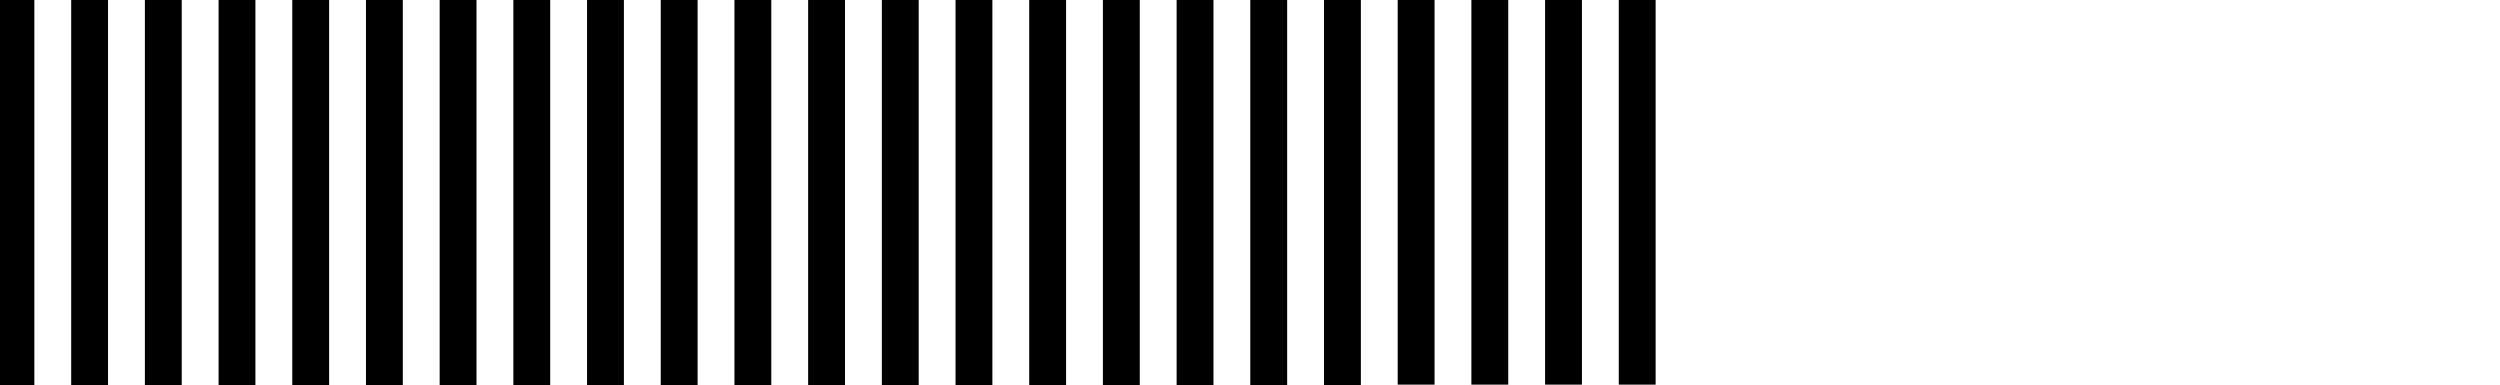
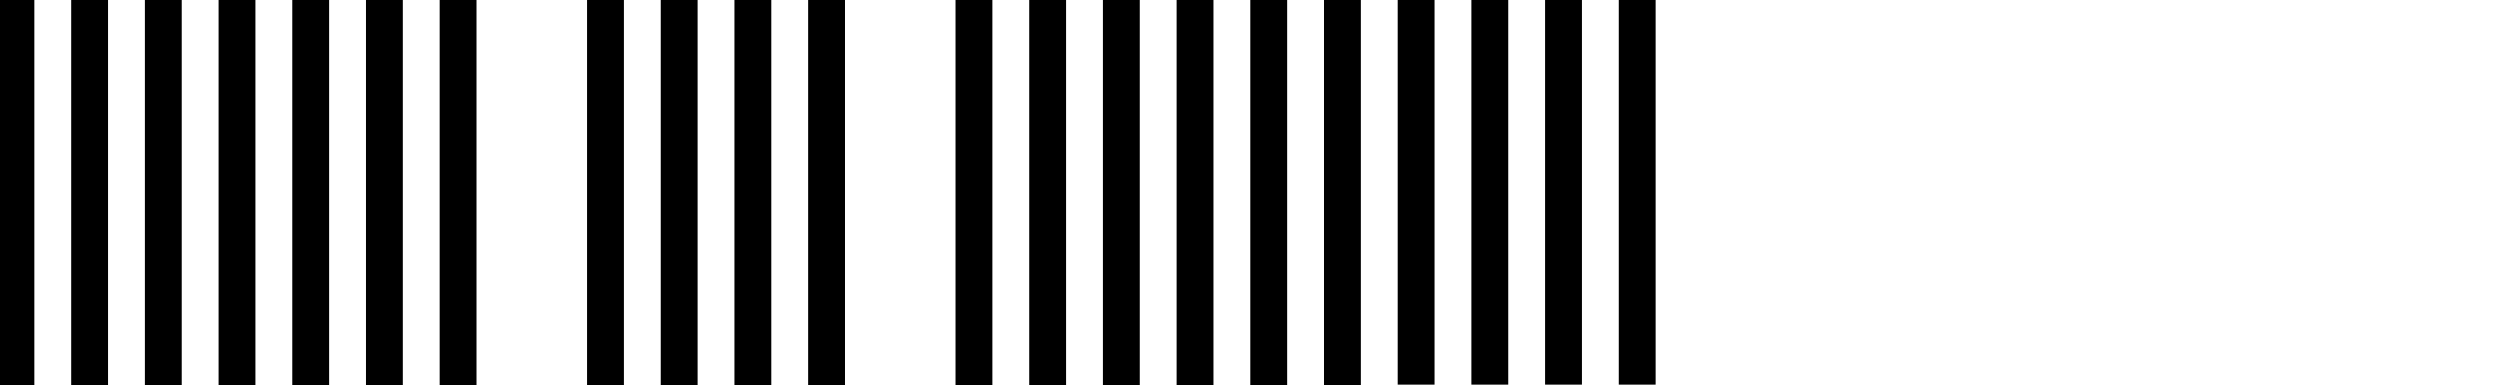
<svg xmlns="http://www.w3.org/2000/svg" version="1.1" id="Capa_1" x="0px" y="0px" width="5445.026px" height="839.146px" viewBox="-3739.928 1207.007 5445.026 839.146" xml:space="preserve">
  <polygon points="-856.242,1429.095 -856.242,1716.905 -856.242,2004.729 -856.242,2046.152 -775.97,2046.152 -775.97,2004.729 -775.97,1716.905 -775.97,1429.095 -775.97,1207.007 -856.242,1207.007 " />
  <polygon points="-1016.753,1429.095 -1016.753,1716.905 -1016.753,2004.729 -1016.753,2046.152 -936.481,2046.152 -936.481,2004.729 -936.481,1716.905 -936.481,1429.095 -936.481,1207.007 -1016.753,1207.007 " />
  <polygon points="-1177.253,1429.095 -1177.253,1716.905 -1177.253,2004.729 -1177.253,2046.152 -1096.989,2046.152 -1096.989,2004.729 -1096.989,1716.905 -1096.989,1429.095 -1096.989,1207.007 -1177.253,1207.007 " />
  <polygon points="-1337.763,1429.095 -1337.763,1716.905 -1337.763,2004.729 -1337.763,2046.152 -1257.497,2046.152 -1257.497,2004.729 -1257.497,1716.905 -1257.497,1429.095 -1257.497,1207.007 -1337.763,1207.007 " />
  <polygon points="-1498.271,1429.095 -1498.271,1716.905 -1498.271,2004.729 -1498.271,2046.152 -1417.999,2046.152 -1417.999,2004.729 -1417.999,1716.905 -1417.999,1429.095 -1417.999,1207.007 -1498.271,1207.007 " />
  <polygon points="-1658.78,1429.095 -1658.78,1716.905 -1658.78,2004.729 -1658.78,2046.152 -1578.507,2046.152 -1578.507,2004.729 -1578.507,1716.905 -1578.507,1429.095 -1578.507,1207.007 -1658.78,1207.007 " />
-   <polygon points="-1819.281,1429.095 -1819.281,1716.905 -1819.281,2004.729 -1819.281,2046.152 -1739.016,2046.152 -1739.016,2004.729 -1739.016,1716.905 -1739.016,1429.095 -1739.016,1207.007 -1819.281,1207.007 " />
  <polygon points="-1979.789,1429.095 -1979.789,1716.905 -1979.789,2004.729 -1979.789,2046.152 -1899.526,2046.152 -1899.526,2004.729 -1899.526,1716.905 -1899.526,1429.095 -1899.526,1207.007 -1979.789,1207.007 " />
  <polygon points="-2140.3,1429.095 -2140.3,1716.905 -2140.3,2004.729 -2140.3,2046.152 -2060.026,2046.152 -2060.026,2004.729 -2060.026,1716.905 -2060.026,1429.095 -2060.026,1207.007 -2140.3,1207.007 " />
  <polygon points="-2300.808,1429.095 -2300.808,1716.905 -2300.808,2004.729 -2300.808,2046.152 -2220.536,2046.152 -2220.536,2004.729 -2220.536,1716.905 -2220.536,1429.095 -2220.536,1207.007 -2300.808,1207.007 " />
  <polygon points="-2461.31,1429.095 -2461.31,1716.905 -2461.31,2004.729 -2461.31,2046.152 -2381.044,2046.152 -2381.044,2004.729 -2381.044,1716.905 -2381.044,1429.095 -2381.044,1207.007 -2461.31,1207.007 " />
-   <polygon points="-2621.819,1429.095 -2621.819,1716.905 -2621.819,2004.729 -2621.819,2046.152 -2541.582,2046.152 -2541.582,2004.729 -2541.582,1716.905 -2541.582,1429.095 -2541.582,1207.007 -2621.819,1207.007 " />
  <polygon points="-2782.326,1429.095 -2782.326,1716.905 -2782.326,2004.729 -2782.326,2046.152 -2702.091,2046.152 -2702.091,2004.729 -2702.091,1716.905 -2702.091,1429.095 -2702.091,1207.007 -2782.326,1207.007 " />
  <polygon points="-2942.828,1429.095 -2942.828,1716.905 -2942.828,2004.729 -2942.828,2046.152 -2862.593,2046.152 -2862.593,2004.729 -2862.593,1716.905 -2862.593,1429.095 -2862.593,1207.007 -2942.828,1207.007 " />
  <polygon points="-3103.337,1429.095 -3103.337,1716.905 -3103.337,2004.729 -3103.337,2046.152 -3023.101,2046.152 -3023.101,2004.729 -3023.101,1716.905 -3023.101,1429.095 -3023.101,1207.007 -3103.337,1207.007 " />
  <polygon points="-3263.845,1429.095 -3263.845,1716.905 -3263.845,2004.729 -3263.845,2046.152 -3183.609,2046.152 -3183.609,2004.729 -3183.609,1716.905 -3183.609,1429.095 -3183.609,1207.007 -3263.845,1207.007 " />
  <polygon points="-3424.356,1429.095 -3424.356,1716.905 -3424.356,2004.729 -3424.356,2046.152 -3344.117,2046.152 -3344.117,2004.729 -3344.117,1716.905 -3344.117,1429.095 -3344.117,1207.007 -3424.356,1207.007 " />
  <polygon points="-3584.858,1429.095 -3584.858,1716.905 -3584.858,2004.729 -3584.858,2046.152 -3504.619,2046.152 -3504.619,2004.729 -3504.619,1716.905 -3504.619,1429.095 -3504.619,1207.007 -3584.858,1207.007 " />
  <polygon points="-3739.928,2046.152 -3665.13,2046.152 -3665.13,2004.729 -3665.13,1716.905 -3665.13,1429.095 -3665.13,1207.007 -3739.928,1207.007 " />
  <polygon points="-214.216,1211.288 -214.216,1319.942 -214.216,1357.66 -214.216,1466.3 -214.216,1504.033 -214.216,1612.66 -214.216,1650.39 -214.216,1759.031 -214.216,1796.748 -214.216,1905.391 -214.216,1943.107 -214.216,2044.721 -133.944,2044.721 -133.944,1943.107 -133.944,1905.391 -133.944,1796.748 -133.944,1759.031 -133.944,1650.39 -133.944,1612.66 -133.944,1504.033 -133.944,1466.3 -133.944,1357.66 -133.944,1319.942 -133.944,1211.288 -133.944,1207.007 -214.216,1207.007 " />
  <polygon points="-374.724,1211.288 -374.724,1319.942 -374.724,1357.66 -374.724,1466.3 -374.724,1504.033 -374.724,1612.66 -374.724,1650.39 -374.724,1759.031 -374.724,1796.748 -374.724,1905.391 -374.724,1943.107 -374.724,2044.721 -294.452,2044.721 -294.452,1943.107 -294.452,1905.391 -294.452,1796.748 -294.452,1759.031 -294.452,1650.39 -294.452,1612.66 -294.452,1504.033 -294.452,1466.3 -294.452,1357.66 -294.452,1319.942 -294.452,1211.288 -294.452,1207.007 -374.724,1207.007 " />
  <polygon points="-535.226,1211.288 -535.226,1319.942 -535.226,1357.66 -535.226,1466.3 -535.226,1504.033 -535.226,1612.66 -535.226,1650.39 -535.226,1759.031 -535.226,1796.748 -535.226,1905.391 -535.226,1943.107 -535.226,2044.721 -454.96,2044.721 -454.96,1943.107 -454.96,1905.391 -454.96,1796.748 -454.96,1759.031 -454.96,1650.39 -454.96,1612.66 -454.96,1504.033 -454.96,1466.3 -454.96,1357.66 -454.96,1319.942 -454.96,1211.288 -454.96,1207.007 -535.226,1207.007 " />
  <polygon points="-695.734,1211.288 -695.734,1319.942 -695.734,1357.66 -695.734,1466.3 -695.734,1504.033 -695.734,1612.66 -695.734,1650.39 -695.734,1759.031 -695.734,1796.748 -695.734,1905.391 -695.734,1943.107 -695.734,2044.721 -615.469,2044.721 -615.469,1943.107 -615.469,1905.391 -615.469,1796.748 -615.469,1759.031 -615.469,1650.39 -615.469,1612.66 -615.469,1504.033 -615.469,1466.3 -615.469,1357.66 -615.469,1319.942 -615.469,1211.288 -615.469,1207.007 -695.734,1207.007 " />
</svg>